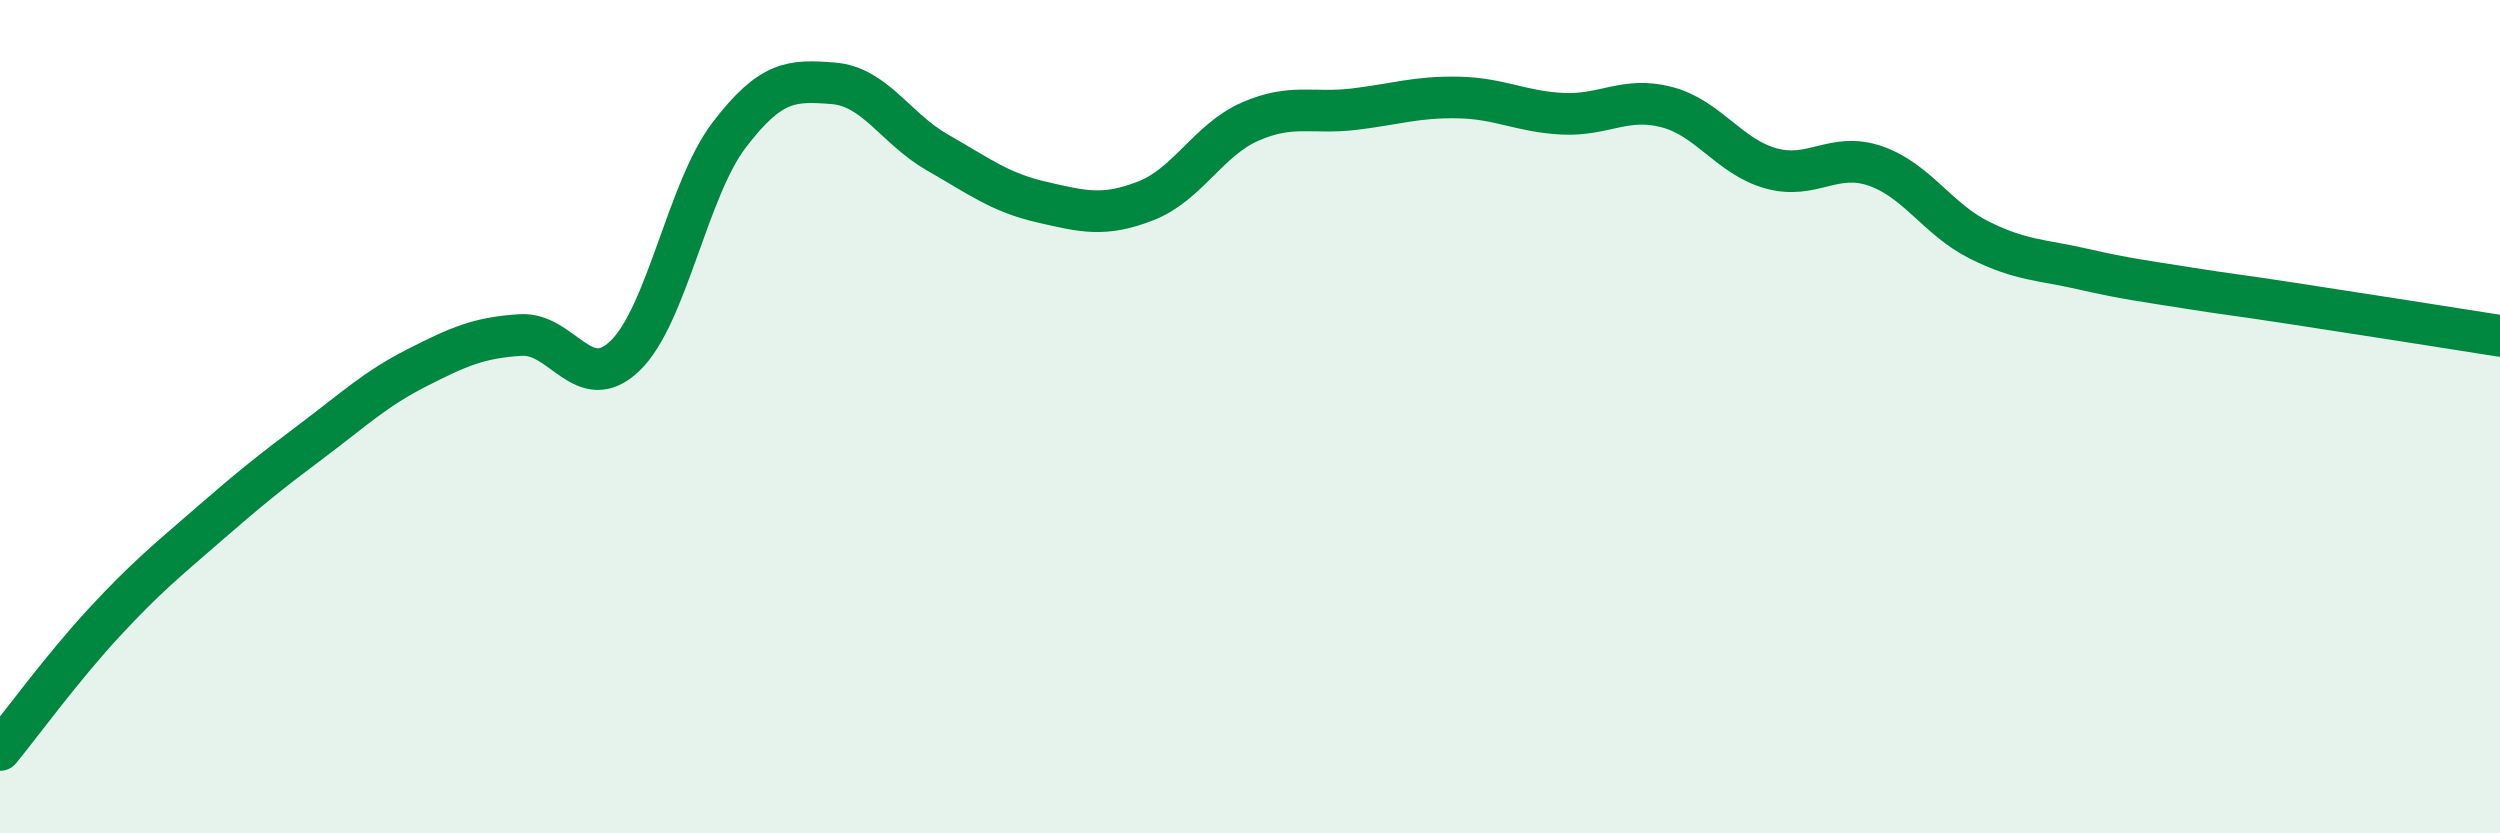
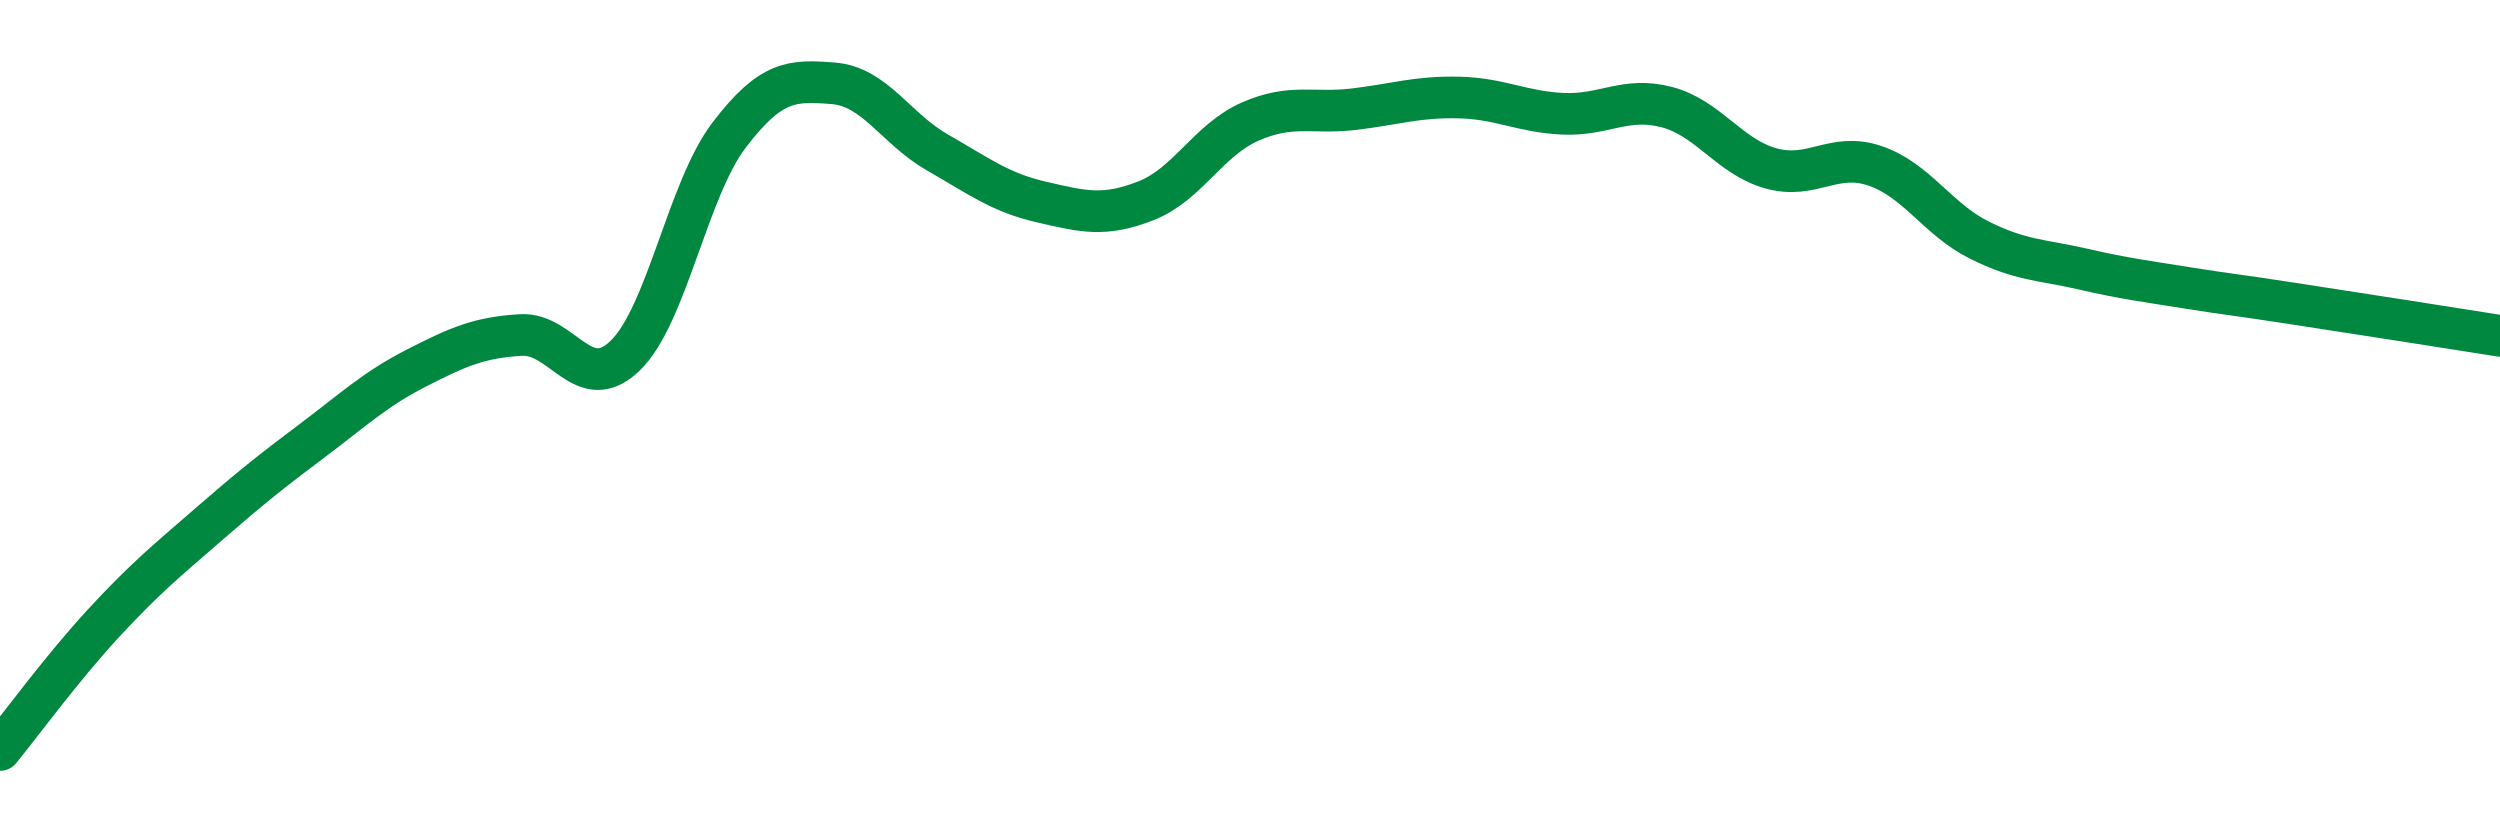
<svg xmlns="http://www.w3.org/2000/svg" width="60" height="20" viewBox="0 0 60 20">
-   <path d="M 0,18 C 0.5,17.39 1.5,16.02 2.5,14.94 C 3.5,13.86 4,13.46 5,12.59 C 6,11.72 6.5,11.32 7.5,10.57 C 8.5,9.82 9,9.34 10,8.83 C 11,8.32 11.5,8.1 12.5,8.04 C 13.5,7.98 14,9.5 15,8.54 C 16,7.58 16.5,4.55 17.5,3.24 C 18.5,1.93 19,1.92 20,2 C 21,2.08 21.5,3.09 22.5,3.66 C 23.5,4.23 24,4.62 25,4.85 C 26,5.08 26.5,5.21 27.5,4.82 C 28.5,4.43 29,3.36 30,2.92 C 31,2.48 31.5,2.74 32.5,2.62 C 33.5,2.5 34,2.32 35,2.34 C 36,2.36 36.5,2.68 37.5,2.73 C 38.5,2.78 39,2.31 40,2.57 C 41,2.83 41.5,3.76 42.5,4.04 C 43.5,4.32 44,3.64 45,3.98 C 46,4.32 46.5,5.26 47.5,5.76 C 48.5,6.26 49,6.23 50,6.46 C 51,6.69 51.5,6.75 52.5,6.91 C 53.5,7.07 53.5,7.05 55,7.28 C 56.5,7.51 59,7.9 60,8.06L60 20L0 20Z" fill="#008740" opacity="0.1" stroke-linecap="round" stroke-linejoin="round" />
  <path d="M 0,18 C 0.5,17.39 1.5,16.02 2.5,14.94 C 3.5,13.86 4,13.46 5,12.59 C 6,11.72 6.5,11.32 7.5,10.57 C 8.5,9.82 9,9.34 10,8.83 C 11,8.32 11.5,8.1 12.5,8.04 C 13.5,7.98 14,9.5 15,8.54 C 16,7.58 16.5,4.55 17.5,3.24 C 18.5,1.93 19,1.92 20,2 C 21,2.08 21.5,3.09 22.5,3.66 C 23.5,4.23 24,4.62 25,4.85 C 26,5.08 26.5,5.21 27.5,4.82 C 28.5,4.43 29,3.36 30,2.92 C 31,2.48 31.5,2.74 32.5,2.62 C 33.5,2.5 34,2.32 35,2.34 C 36,2.36 36.5,2.68 37.5,2.73 C 38.5,2.78 39,2.31 40,2.57 C 41,2.83 41.5,3.76 42.5,4.04 C 43.5,4.32 44,3.64 45,3.98 C 46,4.32 46.5,5.26 47.5,5.76 C 48.5,6.26 49,6.23 50,6.46 C 51,6.69 51.5,6.75 52.5,6.91 C 53.5,7.07 53.5,7.05 55,7.28 C 56.5,7.51 59,7.9 60,8.06" stroke="#008740" stroke-width="1" fill="none" stroke-linecap="round" stroke-linejoin="round" />
</svg>